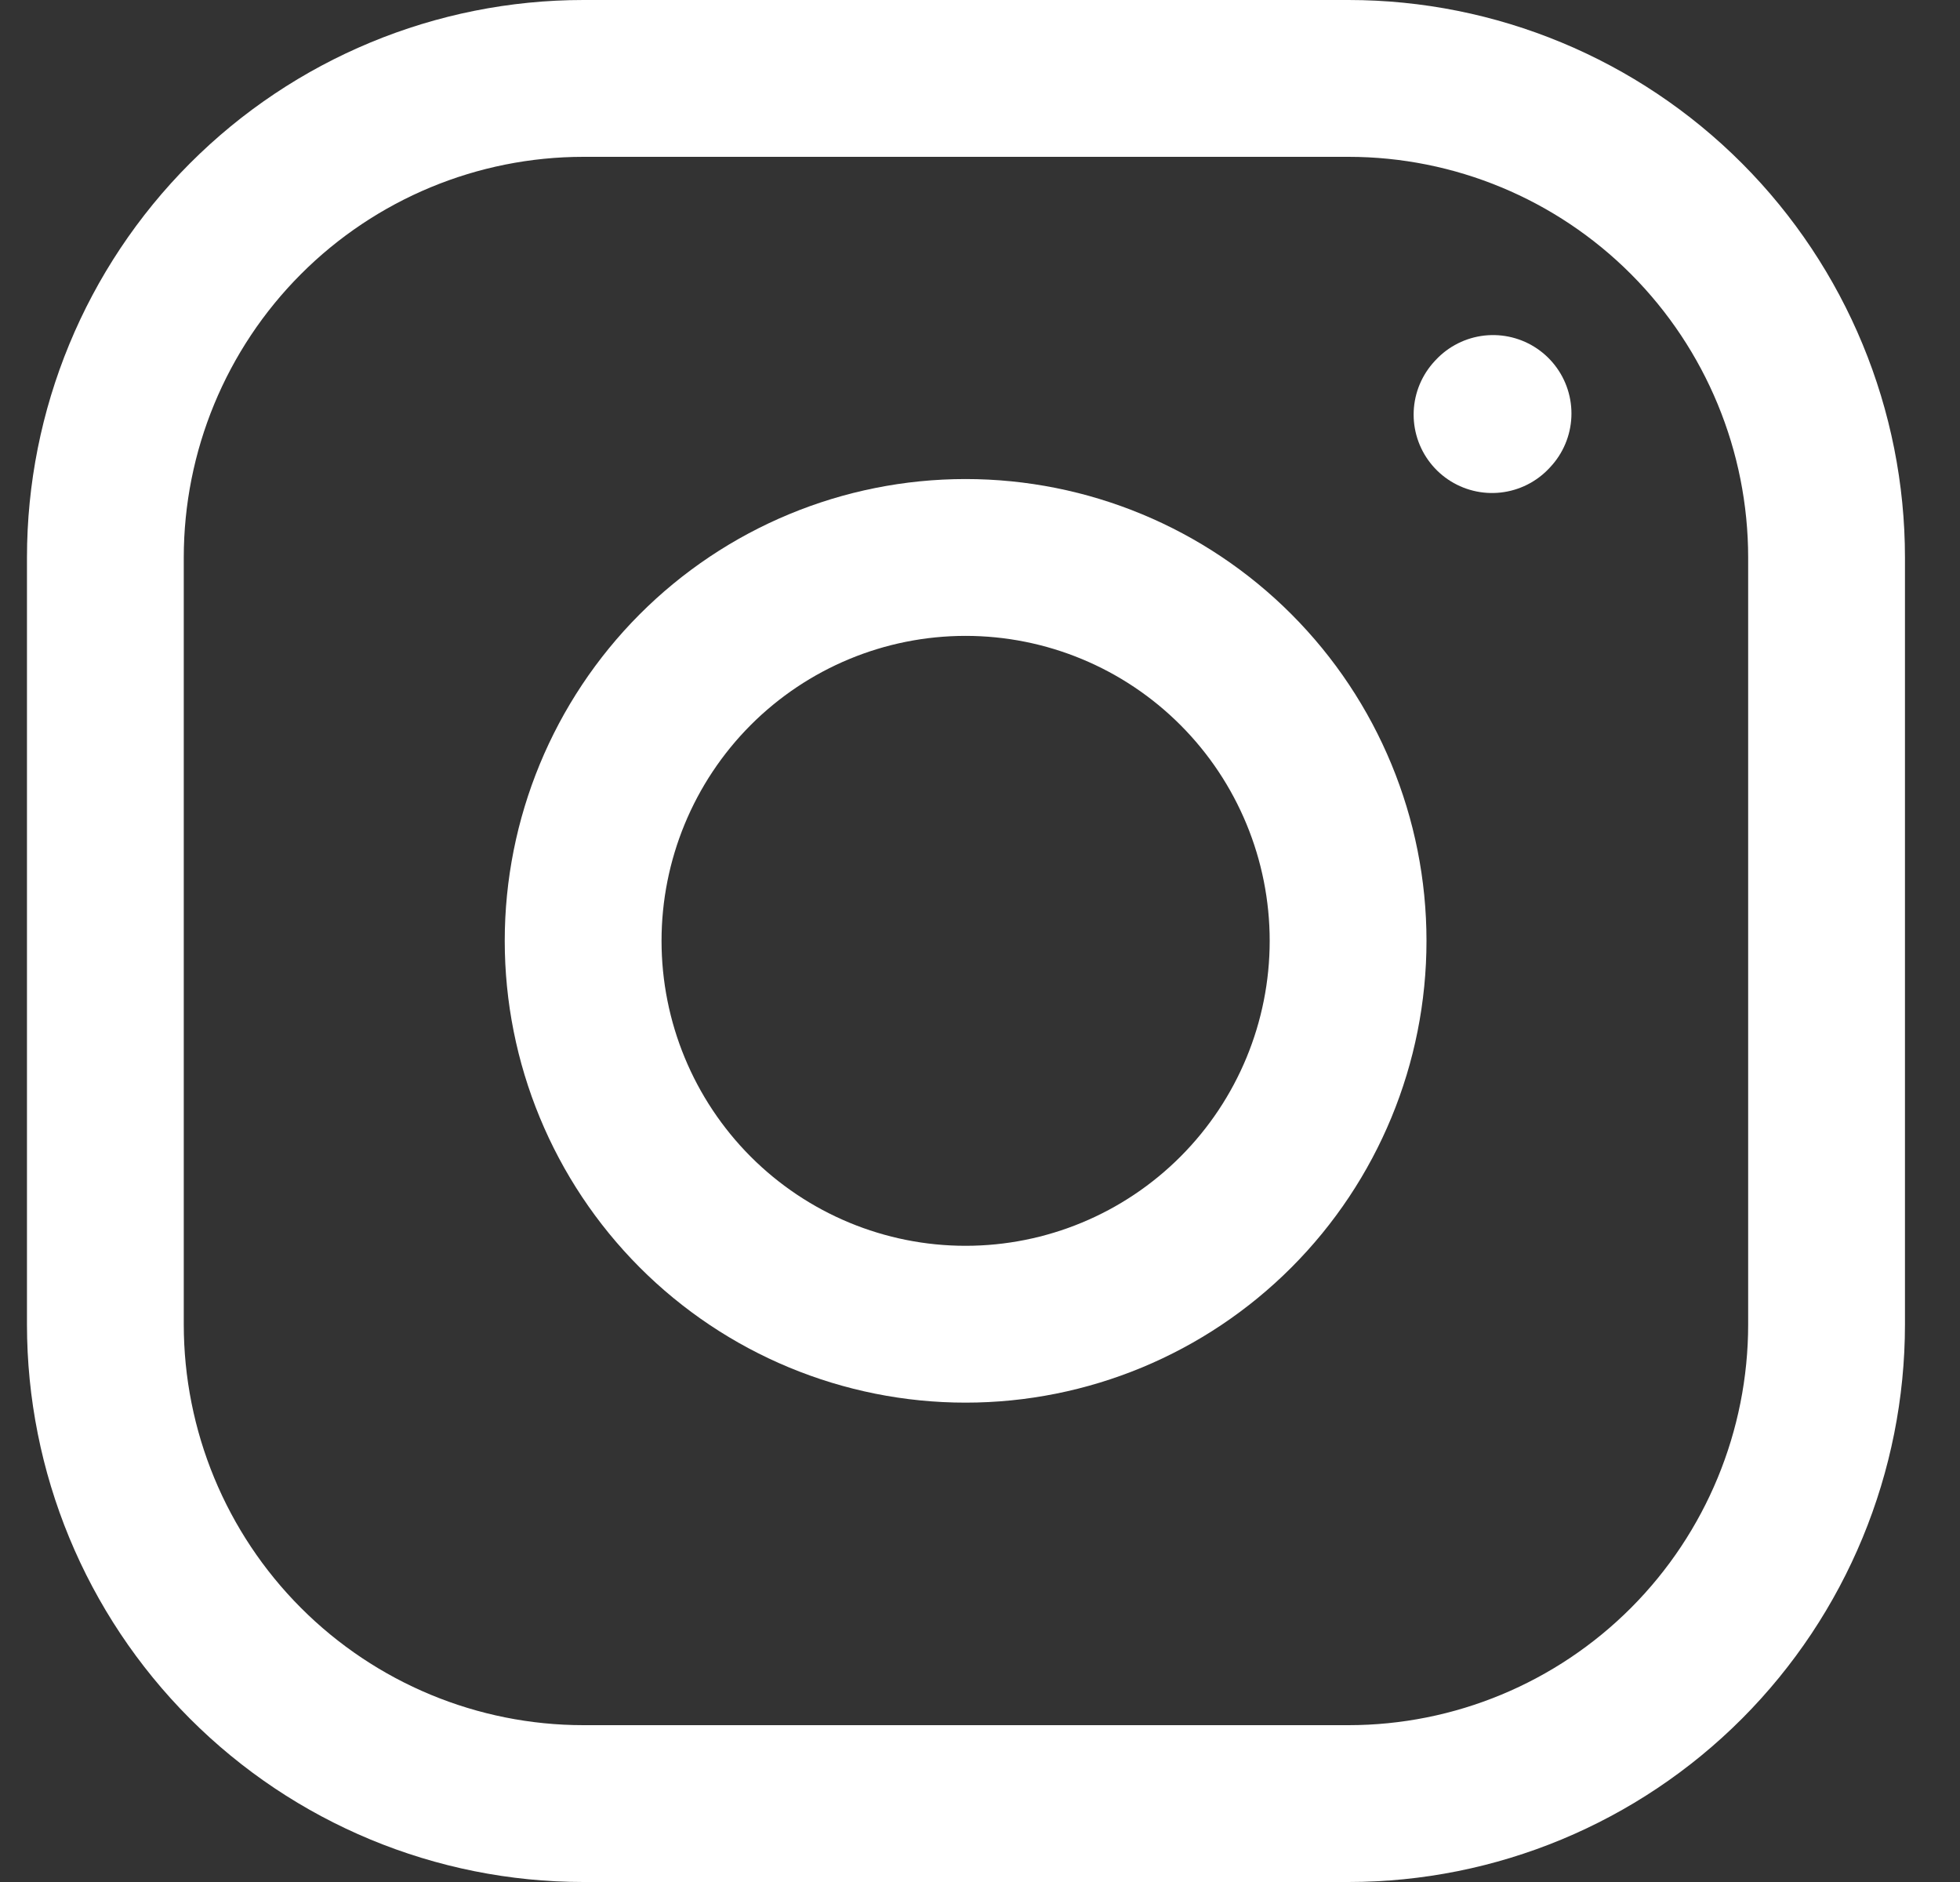
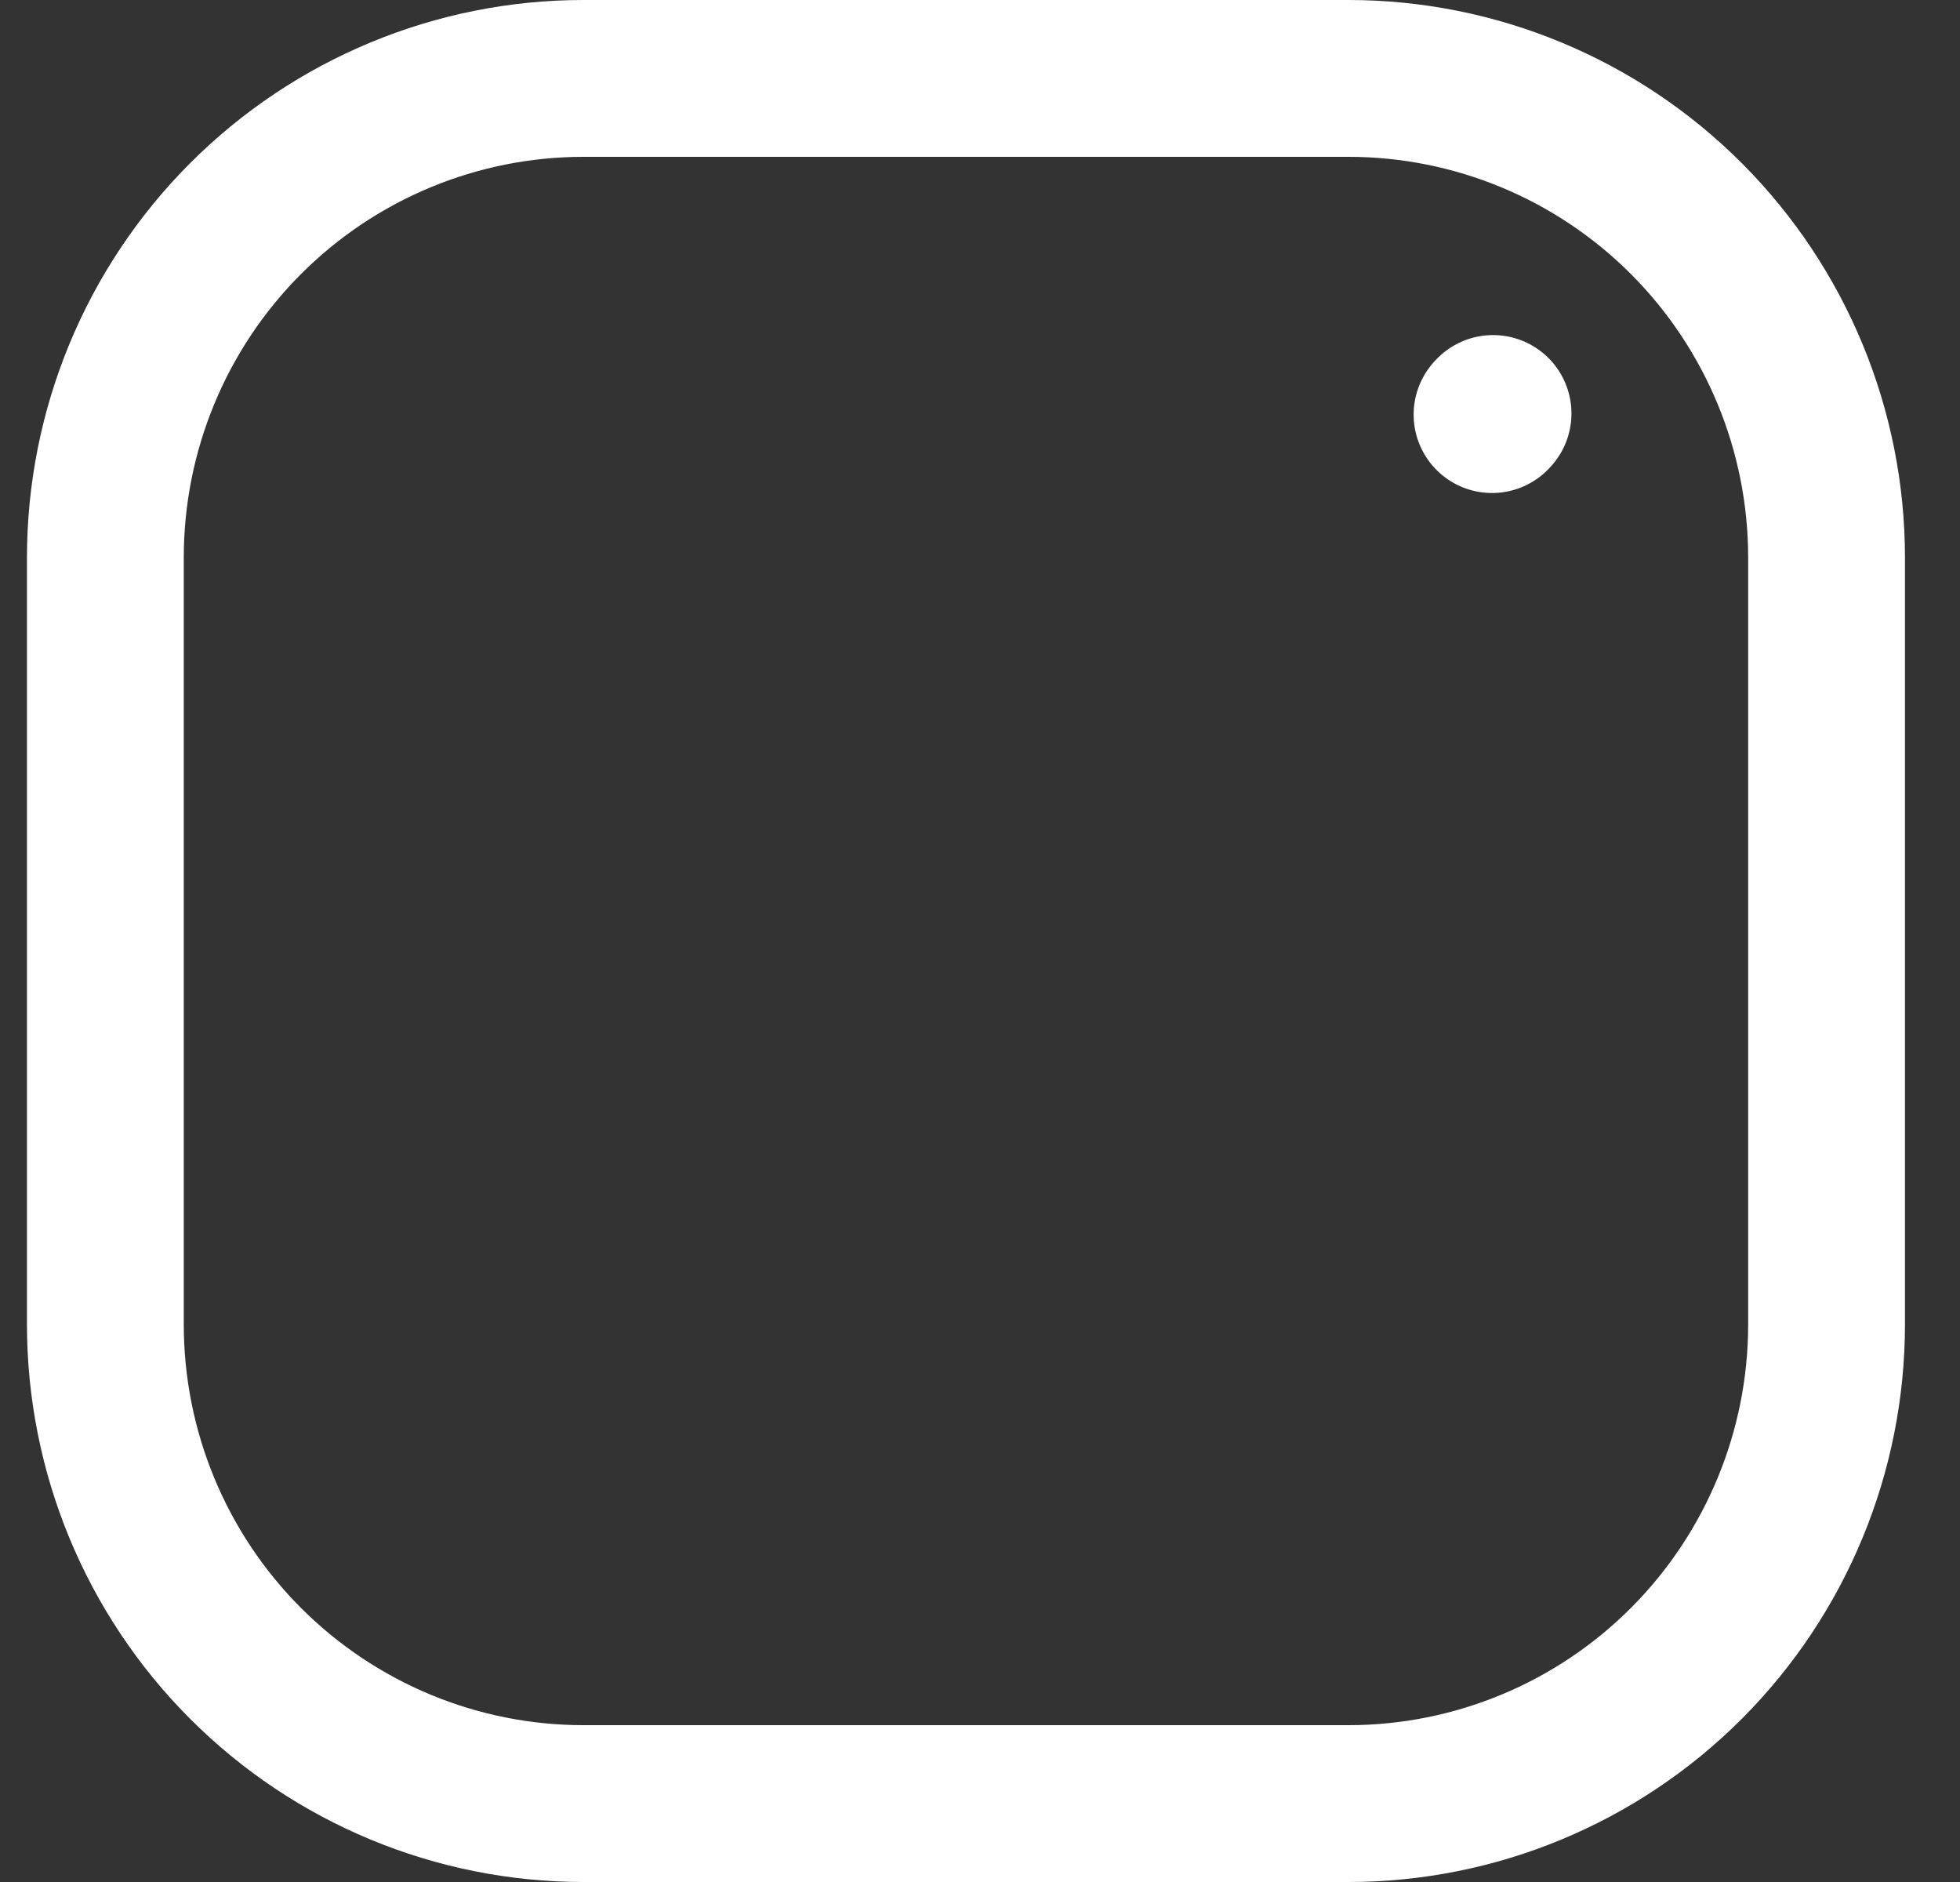
<svg xmlns="http://www.w3.org/2000/svg" width="25" height="24" viewBox="0 0 25 24" fill="none">
  <rect x="0" y="0" width="25" height="24" fill="#333333" stroke="none" />
-   <path d="M12.316 16.887C13.61 16.887 14.851 16.372 15.766 15.455C16.681 14.538 17.195 13.295 17.195 11.998C17.195 10.702 16.681 9.458 15.766 8.541C14.851 7.624 13.61 7.109 12.316 7.109C11.022 7.109 9.781 7.624 8.866 8.541C7.952 9.458 7.438 10.702 7.438 11.998C7.438 13.295 7.952 14.538 8.866 15.455C9.781 16.372 11.022 16.887 12.316 16.887Z" stroke="white" stroke-width="2" stroke-linecap="round" stroke-linejoin="round" />
  <path d="M1.344 16.889V7.111C1.344 5.49 1.986 3.936 3.13 2.79C4.274 1.644 5.825 1 7.442 1H17.2C18.817 1 20.368 1.644 21.512 2.79C22.655 3.936 23.298 5.49 23.298 7.111V16.889C23.298 18.51 22.655 20.064 21.512 21.21C20.368 22.356 18.817 23 17.2 23H7.442C5.825 23 4.274 22.356 3.13 21.21C1.986 20.064 1.344 18.51 1.344 16.889Z" stroke="white" stroke-width="2" />
  <path d="M19.031 5.287L19.044 5.273" stroke="white" stroke-width="2" stroke-linecap="round" stroke-linejoin="round" />
</svg>